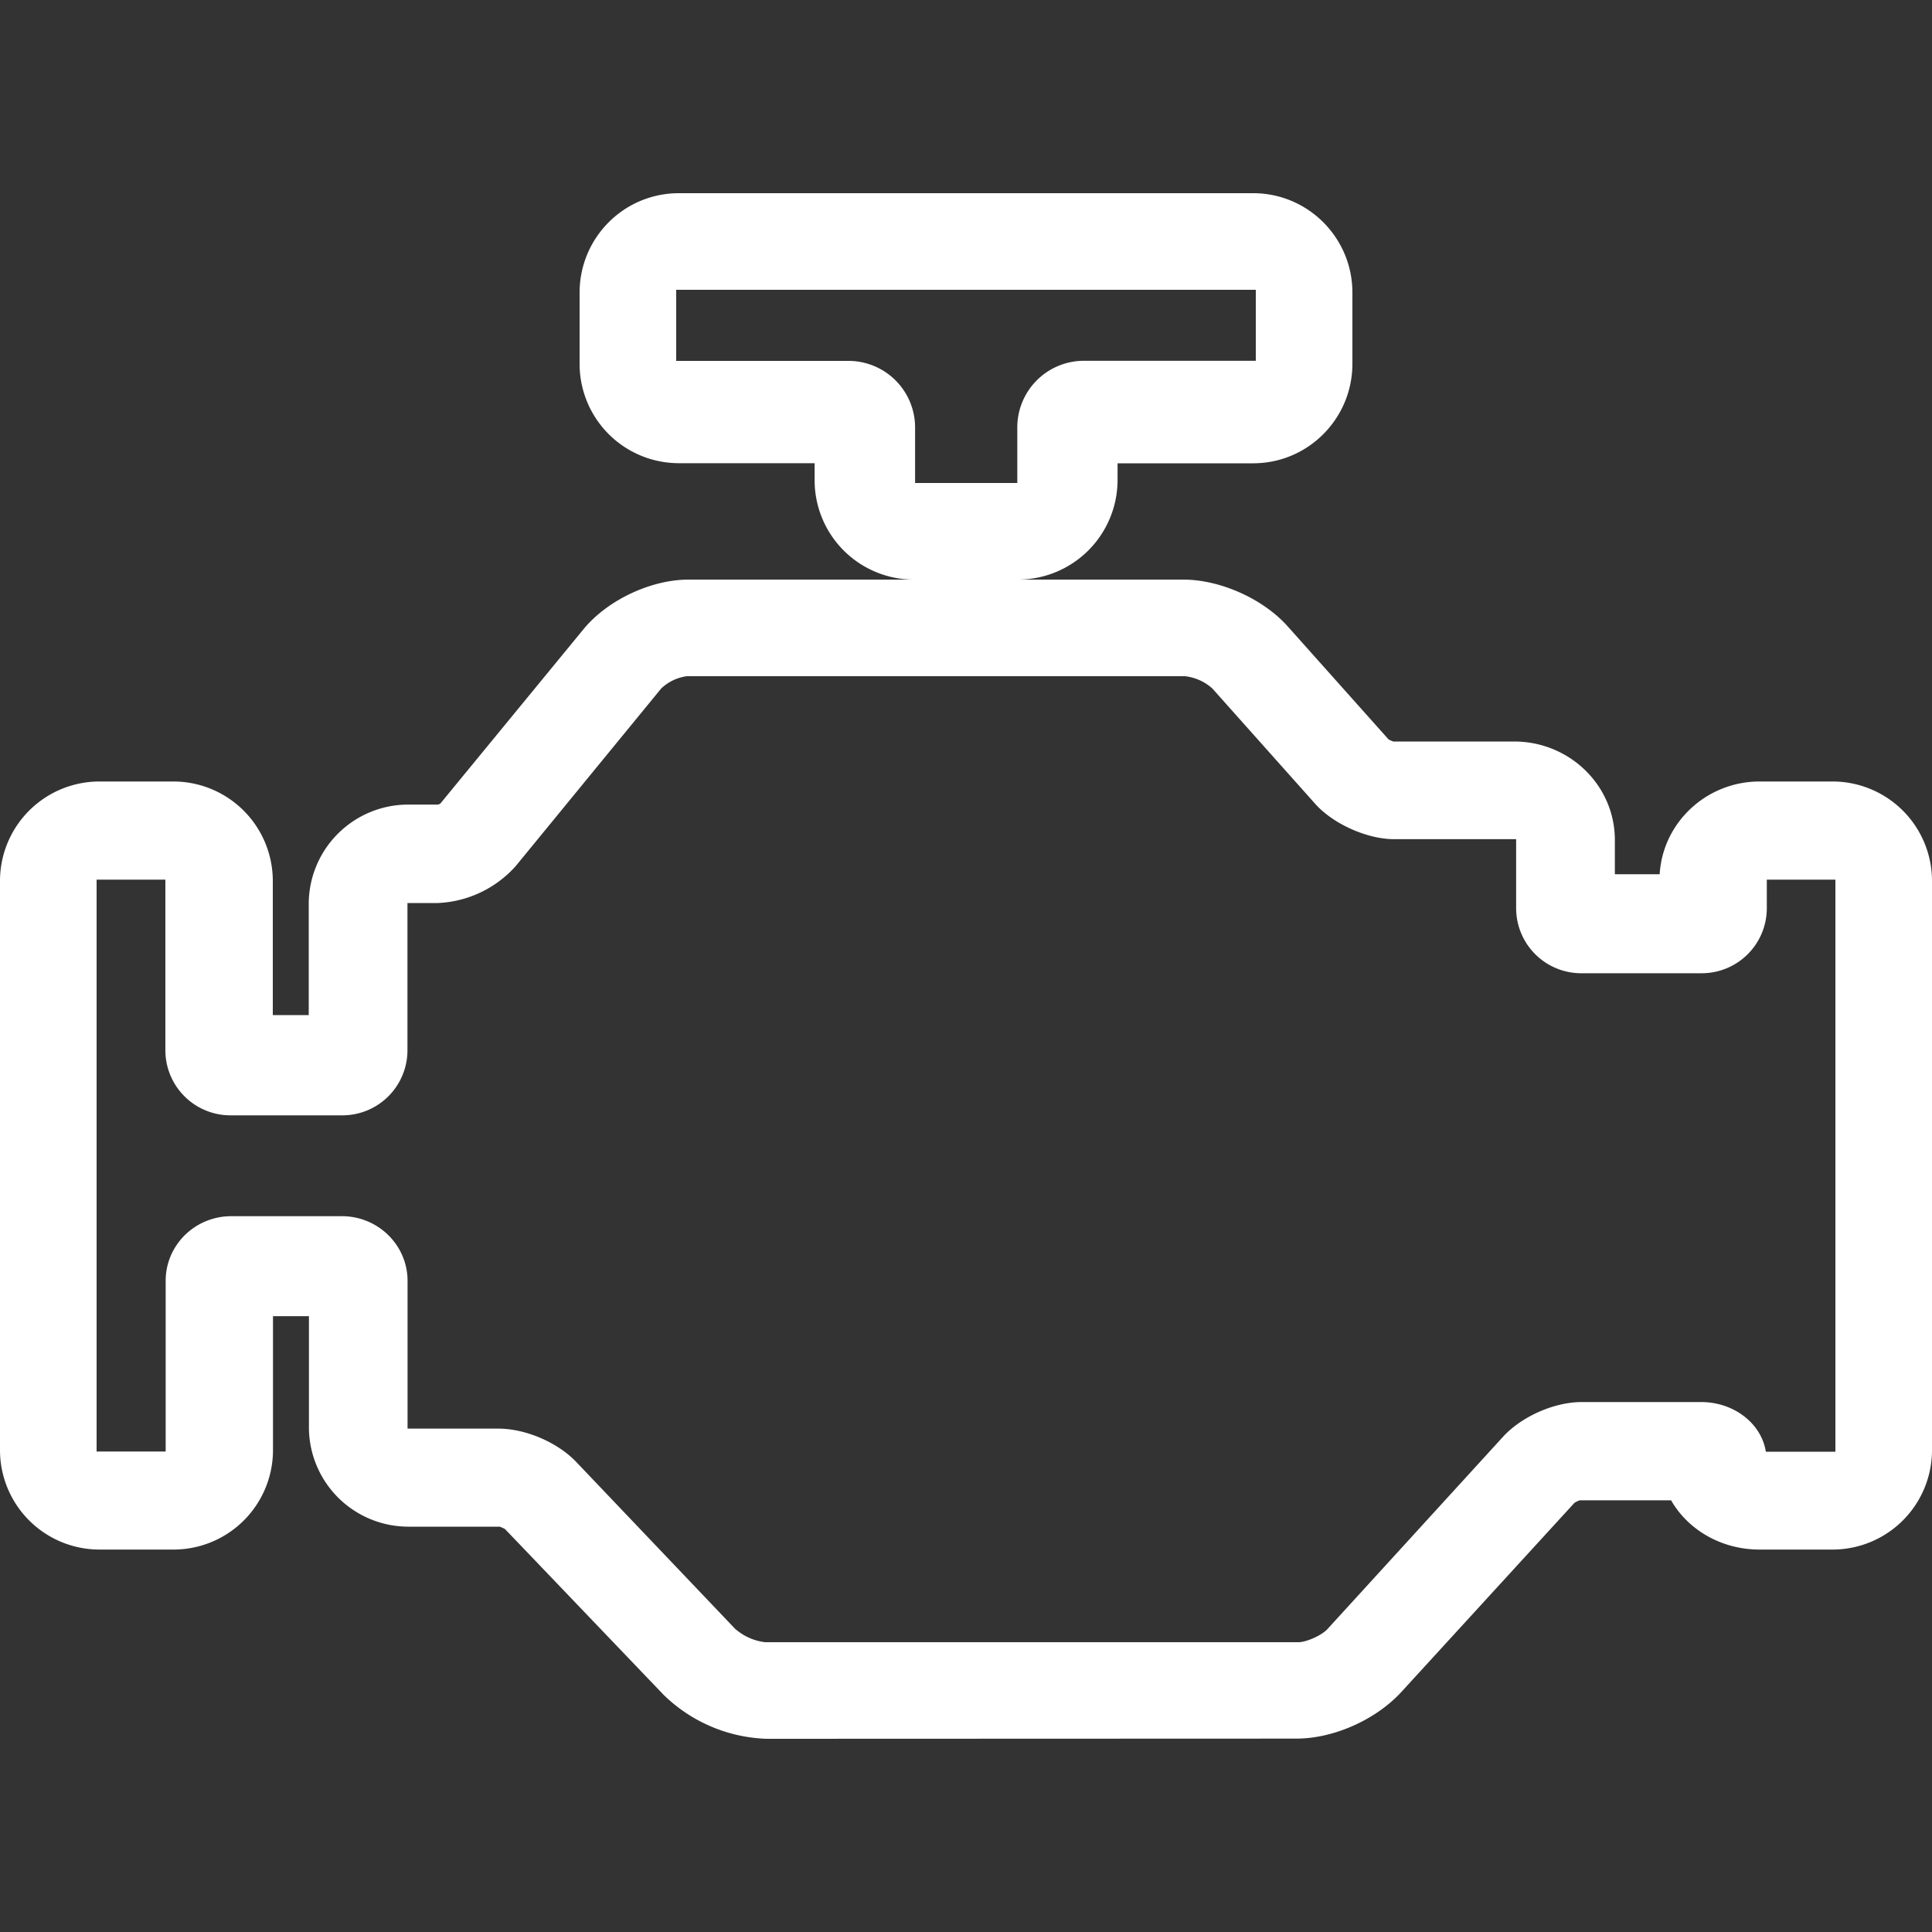
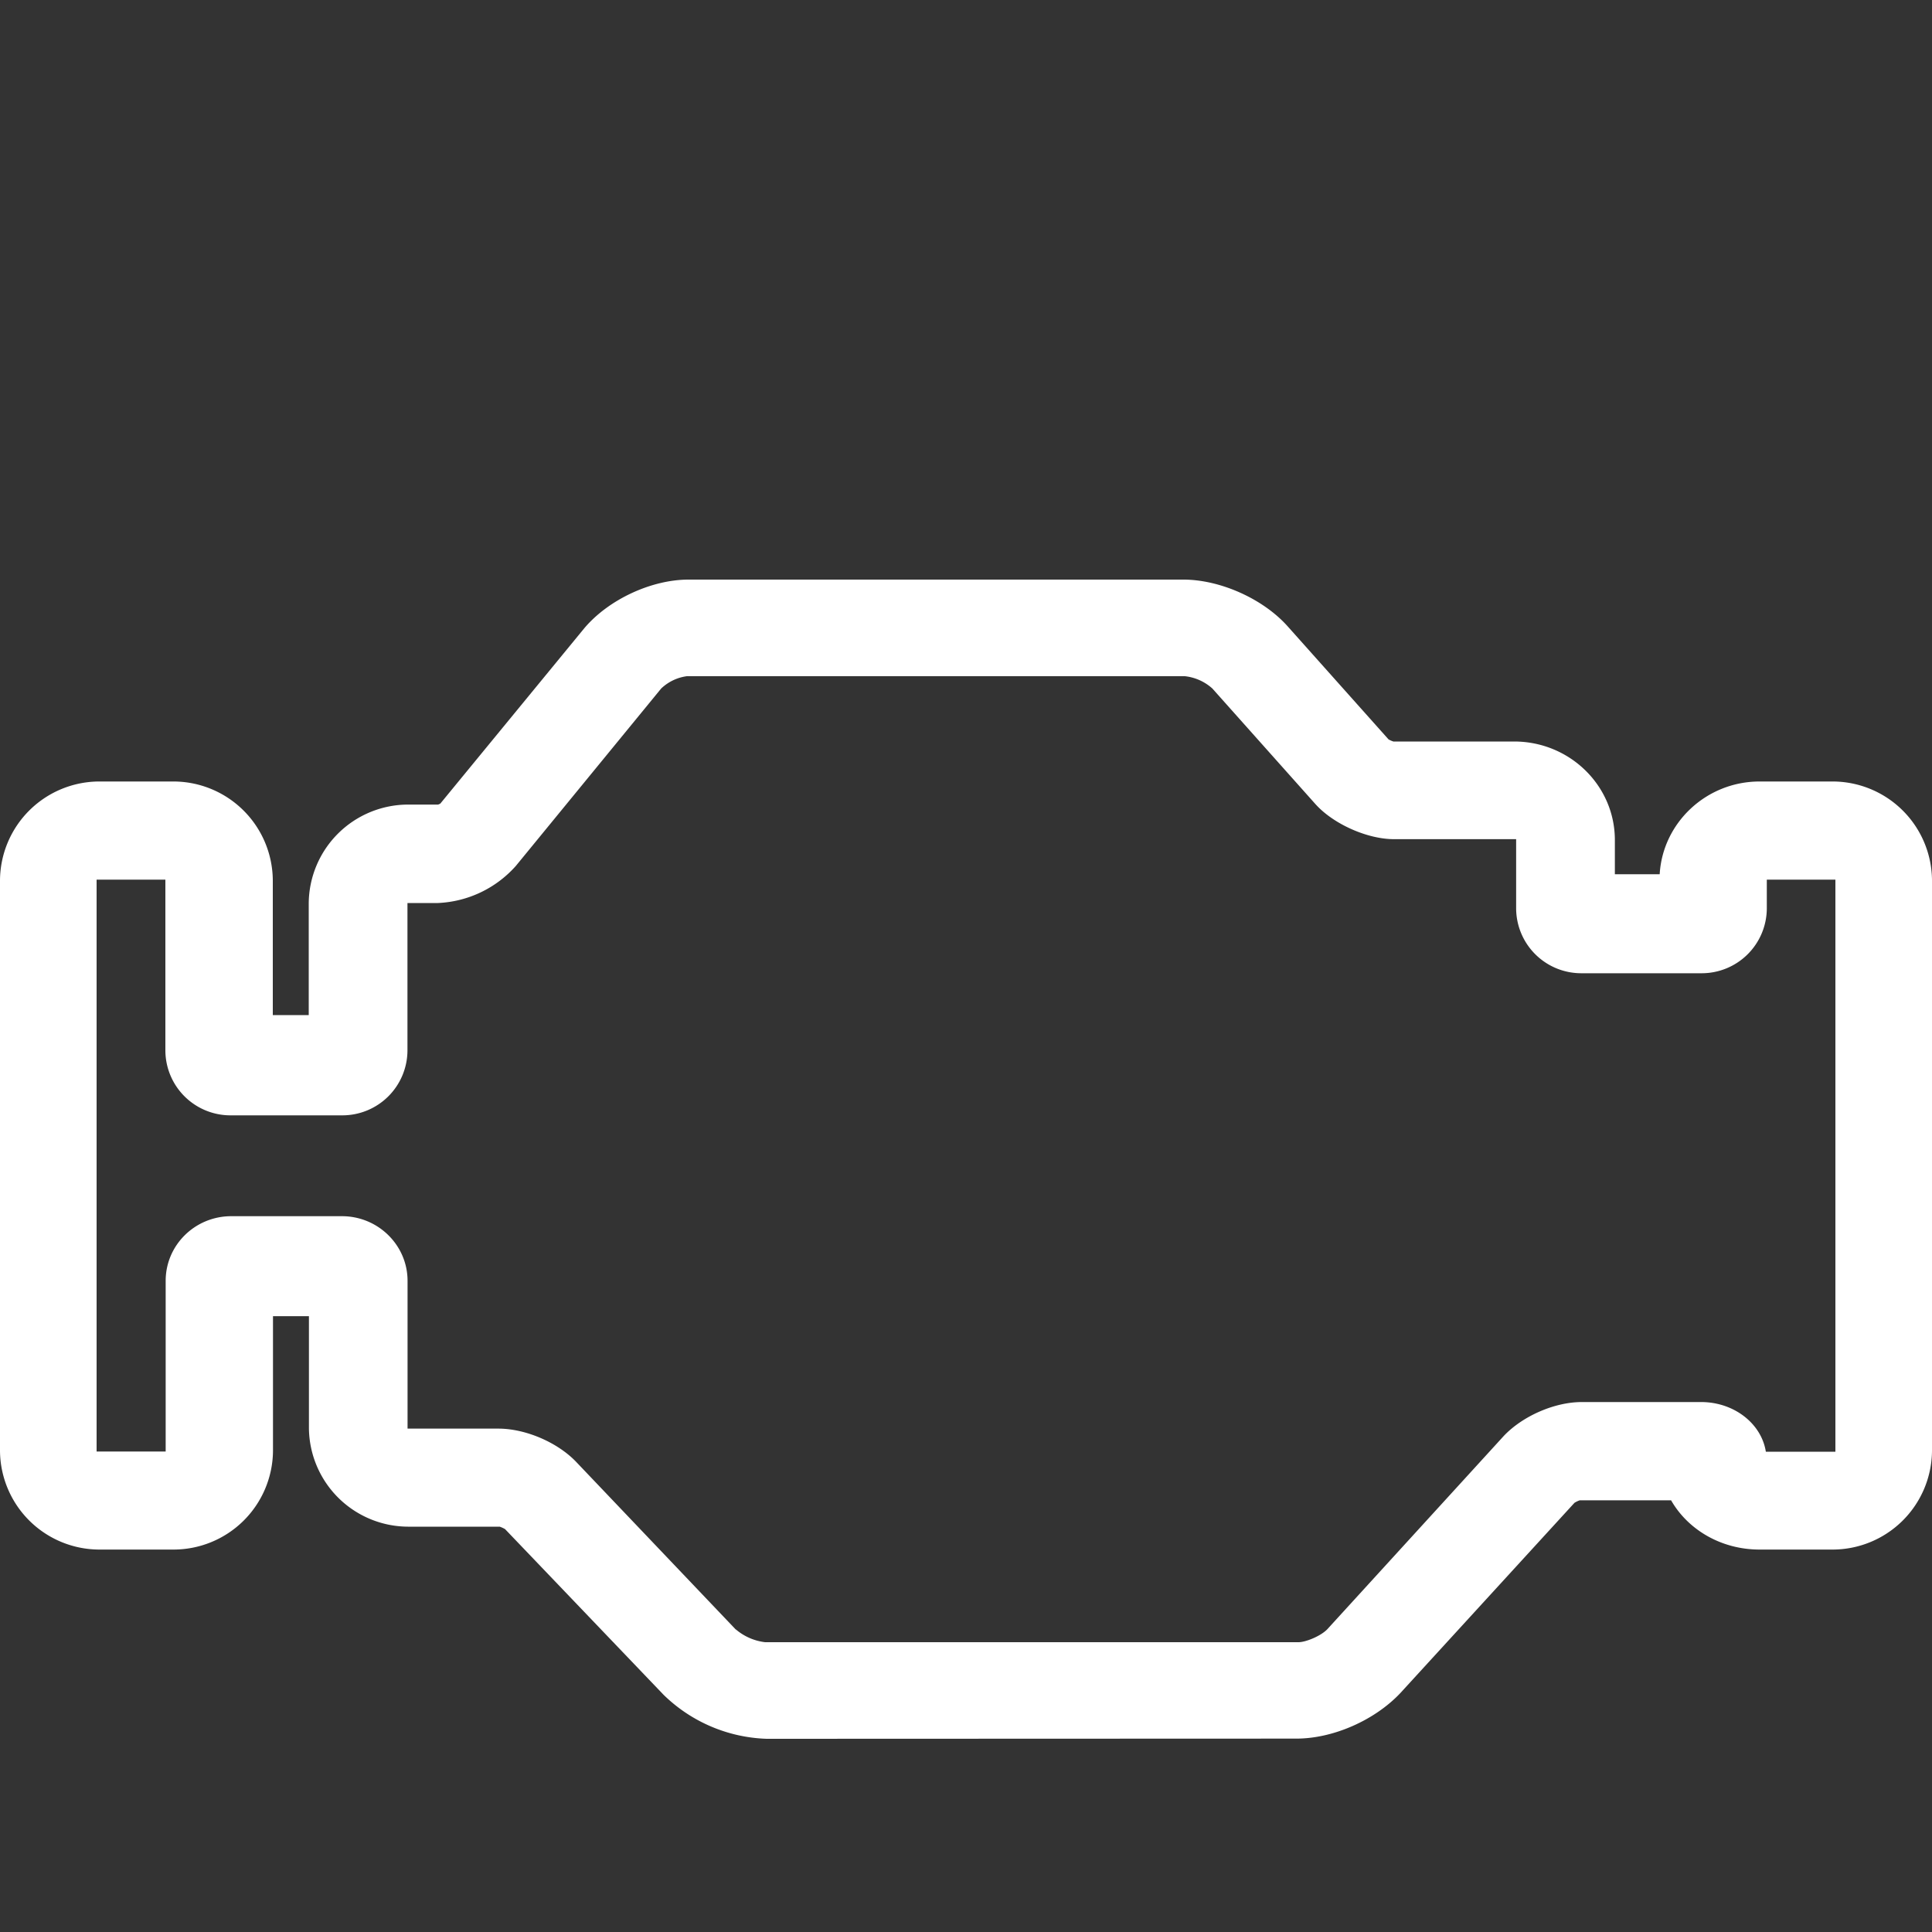
<svg xmlns="http://www.w3.org/2000/svg" t="1741852978334" class="icon" viewBox="0 0 1024 1024" version="1.1" p-id="26597" width="200" height="200">
  <rect x="0" y="0" width="1024" height="1024" fill="#333333" stroke="none" />
-   <path d="M664.218 102.4C693.248 102.4 716.8 126.003 716.8 155.085v37.734c0 29.082-23.552 52.736-52.582 52.736h-71.885v8.96A52.838 52.838 0 0 1 539.597 307.2H484.352a52.634 52.634 0 0 1-52.582-52.685v-9.011H359.782A52.634 52.634 0 0 1 307.2 192.819V155.136C307.2 125.952 330.752 102.4 359.782 102.4h304.435zM665.6 153.6H358.4v37.683h91.904a35.328 35.328 0 0 1 34.714 35.891V256h54.17v-28.928a35.328 35.328 0 0 1 34.714-35.84H665.6V153.6z" fill="#ffffff" p-id="26598" />
  <path d="M406.323 921.6a81.92 81.92 0 0 1-54.477-23.194l-0.205-0.205-83.968-87.757a17.101 17.101 0 0 0-2.816-1.28h-47.974a52.736 52.736 0 0 1-53.146-52.224v-59.341h-19.046v71.424a52.736 52.736 0 0 1-53.197 52.275h-38.349A52.736 52.736 0 0 1 0 769.075V466.432A52.736 52.736 0 0 1 53.146 414.208h38.246a52.736 52.736 0 0 1 53.197 52.224v71.578h19.046V478.72a52.736 52.736 0 0 1 53.146-52.275h15.36c0.512-0.102 0.922-0.41 1.229-0.512l76.339-92.979C322.56 317.747 345.242 307.2 364.954 307.2h262.246c19.61 0 42.342 10.24 55.296 24.781l53.453 59.904a13.978 13.978 0 0 0 2.56 1.126h64c29.491 0 53.402 23.398 53.402 52.224v18.125h23.757c1.587-27.341 24.781-49.152 52.941-49.152h38.246A52.736 52.736 0 0 1 1024 466.432v302.592a52.736 52.736 0 0 1-53.146 52.275h-38.246c-20.378 0-37.99-10.547-46.899-26.112h-48.384a13.414 13.414 0 0 0-2.816 1.331l-92.365 100.915c-13.568 14.336-35.533 24.064-55.04 24.064L406.323 921.6z m-16.282-57.958A29.184 29.184 0 0 0 405.504 870.4h282.726c3.789 0 11.776-3.226 15.258-6.861l93.491-102.4c9.984-10.598 26.982-18.022 41.37-18.022h63.283c17.408 0 31.949 11.366 34.304 26.317H972.8V466.227h-36.352v15.36a34.509 34.509 0 0 1-34.816 34.253h-63.283a34.509 34.509 0 0 1-34.765-34.253v-36.813H738.816c-14.029 0-31.898-7.936-41.37-18.33l-0.102-0.102-54.784-61.44A26.01 26.01 0 0 0 628.019 358.4H364.032a24.474 24.474 0 0 0-13.619 6.554L273.408 458.957a58.624 58.624 0 0 1-41.318 19.661h-16.128v78.336a34.509 34.509 0 0 1-34.714 34.202H122.47a34.509 34.509 0 0 1-34.816-34.202V466.227H51.2v303.104h36.608v-90.47c0-18.944 15.565-34.253 34.765-34.253H181.248c19.149 0 34.765 15.36 34.765 34.253v78.336h48.128c14.387 0 31.386 7.27 41.318 17.715l84.48 88.73z" fill="#ffffff" p-id="26599" />
</svg>